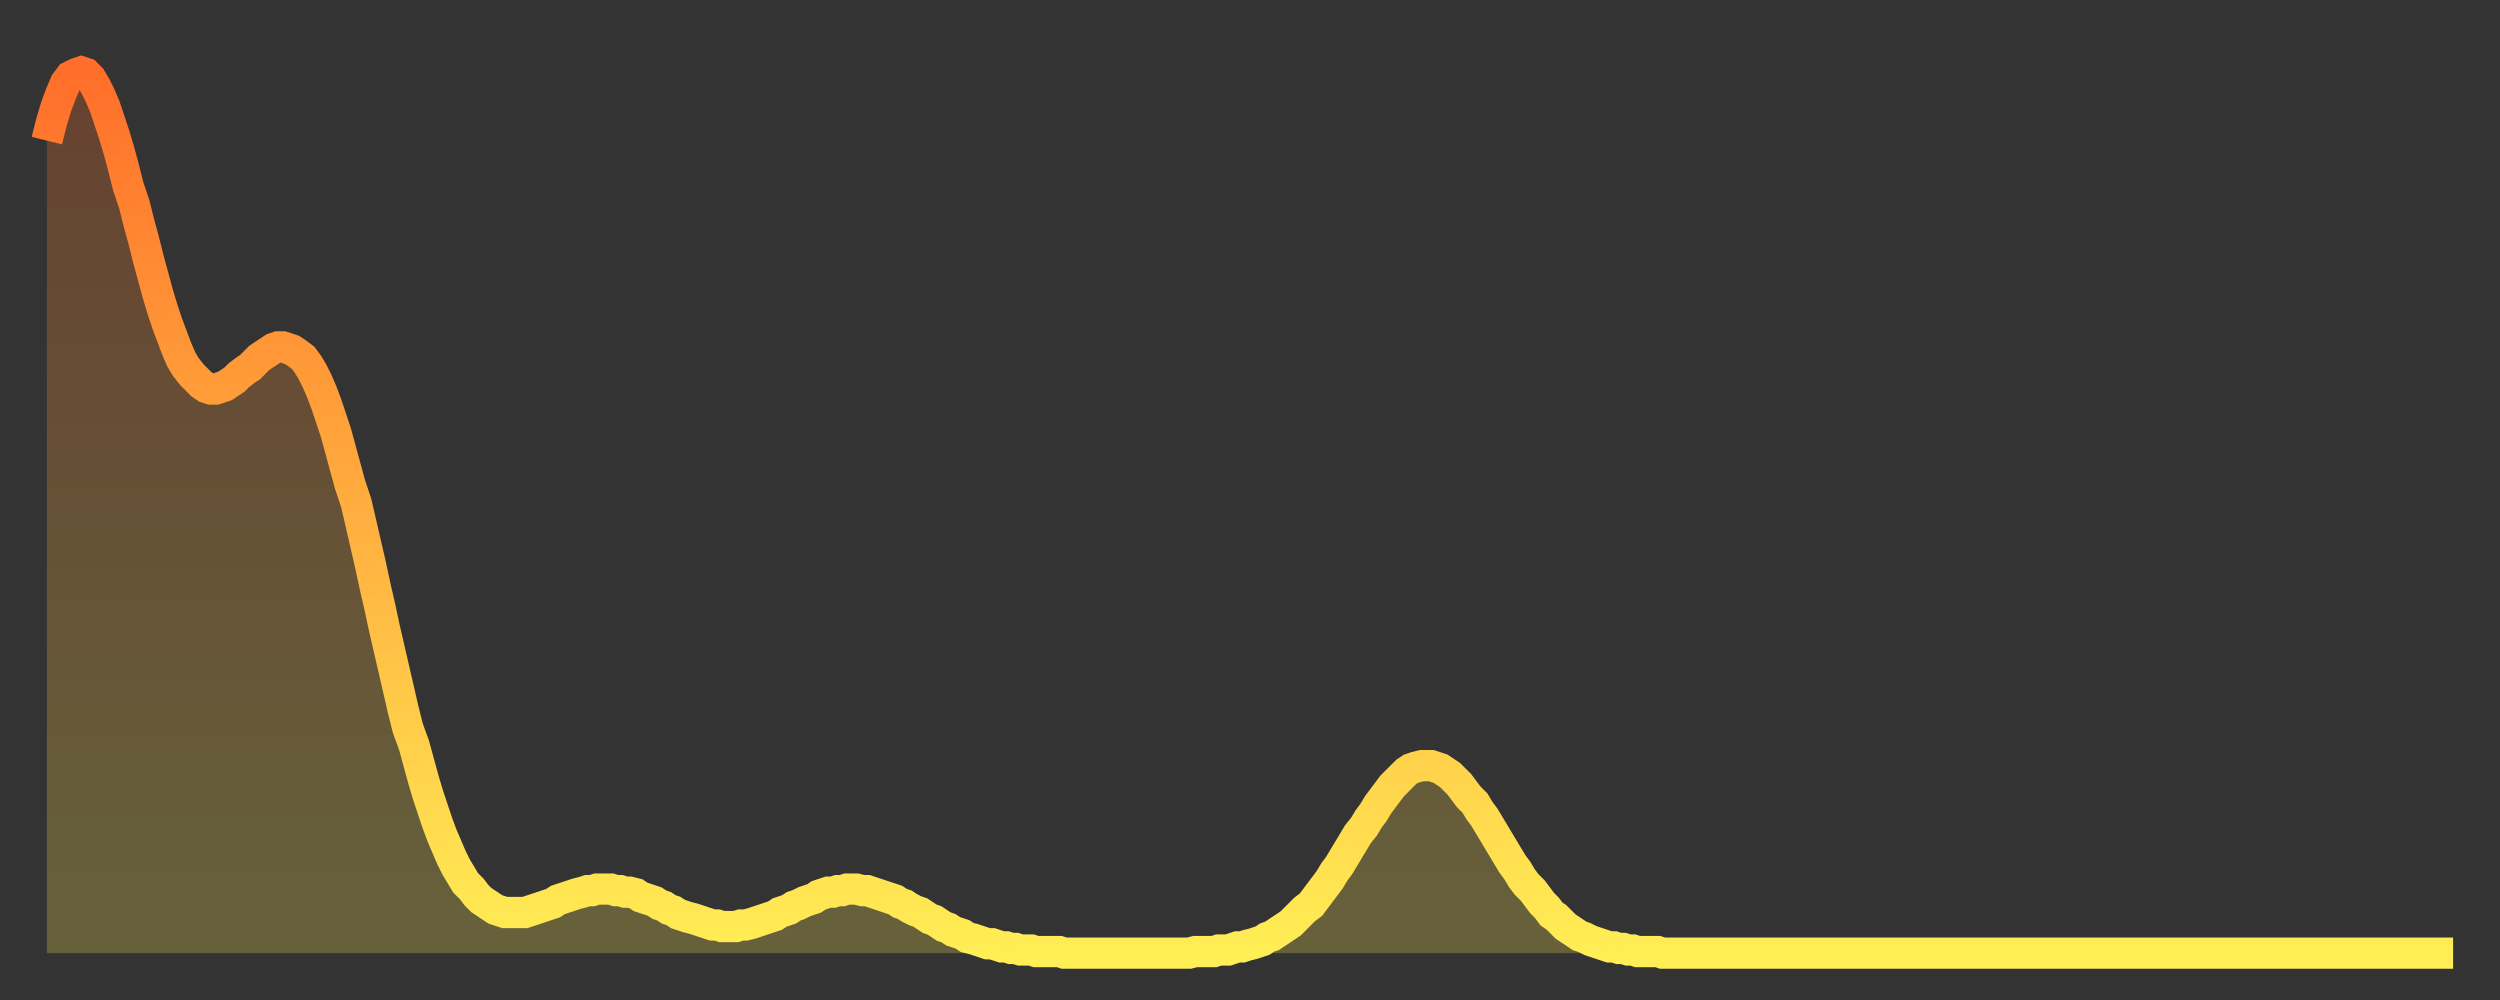
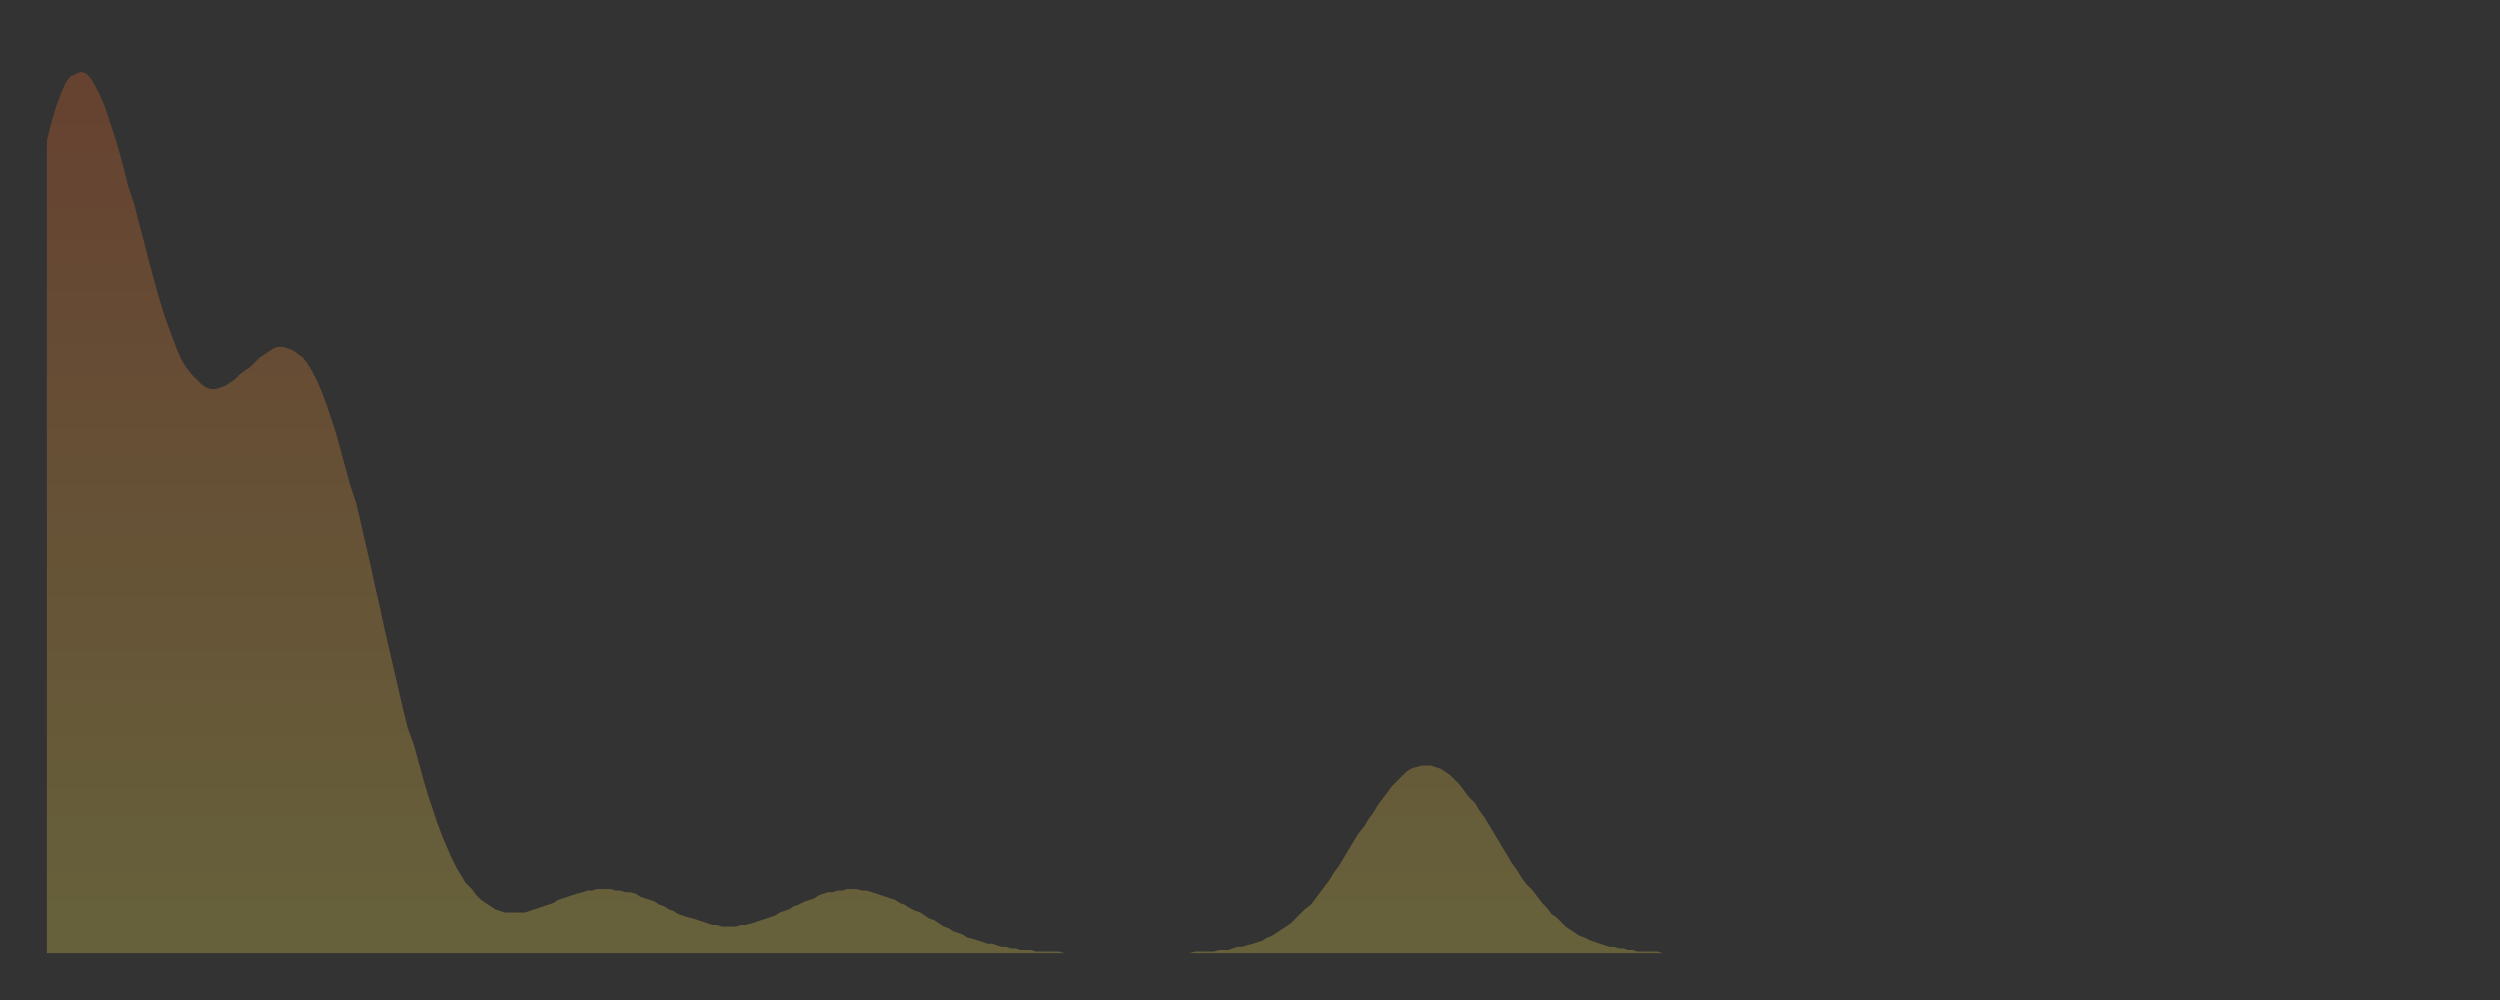
<svg xmlns="http://www.w3.org/2000/svg" baseProfile="full" height="64" version="1.1" width="160">
  <rect width="100%" height="100%" fill="#333333" stroke="none" />
  <defs>
    <linearGradient id="id84398" x1="0" x2="0" y1="0" y2="1">
      <stop offset="0%" stop-color="#ff6e2a" />
      <stop offset="50%" stop-color="#ffae3f" />
      <stop offset="100%" stop-color="#ffee55" />
    </linearGradient>
  </defs>
  <g transform="translate(3,3)">
    <g>
-       <path d="M 0.0 6.0 0.3 4.8 0.6 3.8 0.9 3.0 1.2 2.3 1.5 1.9 1.9 1.7 2.2 1.6 2.5 1.7 2.8 2.0 3.1 2.5 3.4 3.1 3.7 3.8 4.0 4.7 4.3 5.6 4.6 6.6 4.9 7.7 5.2 8.9 5.6 10.1 5.9 11.3 6.2 12.4 6.5 13.6 6.8 14.7 7.1 15.8 7.4 16.8 7.7 17.7 8.0 18.5 8.3 19.3 8.6 20.0 8.9 20.5 9.3 21.0 9.6 21.3 9.9 21.6 10.2 21.8 10.5 21.9 10.8 21.9 11.1 21.8 11.4 21.7 11.7 21.5 12.0 21.3 12.3 21.0 12.7 20.7 13.0 20.5 13.3 20.2 13.6 19.9 13.9 19.7 14.2 19.5 14.5 19.3 14.8 19.2 15.1 19.2 15.4 19.3 15.7 19.4 16.0 19.6 16.4 19.9 16.7 20.3 17.0 20.8 17.3 21.4 17.6 22.1 17.9 22.9 18.2 23.8 18.5 24.7 18.8 25.8 19.1 26.9 19.4 28.0 19.8 29.2 20.1 30.5 20.4 31.8 20.7 33.1 21.0 34.5 21.3 35.8 21.6 37.2 21.9 38.5 22.2 39.8 22.5 41.1 22.8 42.4 23.1 43.6 23.5 44.7 23.8 45.8 24.1 46.9 24.4 47.9 24.7 48.8 25.0 49.7 25.3 50.5 25.6 51.2 25.9 51.9 26.2 52.5 26.5 53.0 26.8 53.5 27.2 53.9 27.5 54.3 27.8 54.6 28.1 54.8 28.4 55.0 28.7 55.2 29.0 55.3 29.3 55.4 29.6 55.4 29.9 55.4 30.2 55.4 30.6 55.4 30.9 55.3 31.2 55.2 31.5 55.1 31.8 55.0 32.1 54.9 32.4 54.8 32.7 54.6 33.0 54.5 33.3 54.4 33.6 54.3 33.9 54.2 34.3 54.1 34.6 54.0 34.9 54.0 35.2 53.9 35.5 53.9 35.8 53.9 36.1 53.9 36.4 54.0 36.7 54.0 37.0 54.1 37.3 54.1 37.7 54.2 38.0 54.4 38.3 54.5 38.6 54.6 38.9 54.7 39.2 54.9 39.5 55.0 39.8 55.2 40.1 55.3 40.4 55.5 40.7 55.6 41.0 55.7 41.4 55.8 41.7 55.9 42.0 56.0 42.3 56.1 42.6 56.2 42.9 56.2 43.2 56.3 43.5 56.3 43.8 56.3 44.1 56.3 44.4 56.2 44.7 56.2 45.1 56.1 45.4 56.0 45.7 55.9 46.0 55.8 46.3 55.7 46.6 55.6 46.9 55.4 47.2 55.3 47.5 55.2 47.8 55.0 48.1 54.9 48.5 54.7 48.8 54.6 49.1 54.5 49.4 54.3 49.7 54.2 50.0 54.1 50.3 54.1 50.6 54.0 50.9 54.0 51.2 53.9 51.5 53.9 51.8 53.9 52.2 54.0 52.5 54.0 52.8 54.1 53.1 54.2 53.4 54.3 53.7 54.4 54.0 54.5 54.3 54.6 54.6 54.8 54.9 54.9 55.2 55.1 55.6 55.3 55.9 55.4 56.2 55.6 56.5 55.8 56.8 55.9 57.1 56.1 57.4 56.3 57.7 56.4 58.0 56.6 58.3 56.7 58.6 56.8 58.9 57.0 59.3 57.1 59.6 57.2 59.9 57.3 60.2 57.4 60.5 57.4 60.8 57.5 61.1 57.6 61.4 57.6 61.7 57.7 62.0 57.7 62.3 57.8 62.6 57.8 63.0 57.8 63.3 57.9 63.6 57.9 63.9 57.9 64.2 57.9 64.5 57.9 64.8 57.9 65.1 58.0 65.4 58.0 65.7 58.0 66.0 58.0 66.4 58.0 66.7 58.0 67.0 58.0 67.3 58.0 67.6 58.0 67.9 58.0 68.2 58.0 68.5 58.0 68.8 58.0 69.1 58.0 69.4 58.0 69.7 58.0 70.1 58.0 70.4 58.0 70.7 58.0 71.0 58.0 71.3 58.0 71.6 58.0 71.9 58.0 72.2 58.0 72.5 58.0 72.8 58.0 73.1 58.0 73.5 57.9 73.8 57.9 74.1 57.9 74.4 57.9 74.7 57.9 75.0 57.8 75.3 57.8 75.6 57.8 75.9 57.7 76.2 57.6 76.5 57.6 76.8 57.5 77.2 57.4 77.5 57.3 77.8 57.2 78.1 57.0 78.4 56.9 78.7 56.7 79.0 56.5 79.3 56.3 79.6 56.1 79.9 55.8 80.2 55.5 80.5 55.2 80.9 54.9 81.2 54.5 81.5 54.1 81.8 53.7 82.1 53.3 82.4 52.8 82.7 52.4 83.0 51.9 83.3 51.4 83.6 50.9 83.9 50.4 84.3 49.9 84.6 49.4 84.9 49.0 85.2 48.5 85.5 48.1 85.8 47.7 86.1 47.3 86.4 47.0 86.7 46.7 87.0 46.4 87.3 46.2 87.6 46.1 88.0 46.0 88.3 46.0 88.6 46.0 88.9 46.1 89.2 46.2 89.5 46.4 89.8 46.6 90.1 46.9 90.4 47.2 90.7 47.6 91.0 48.0 91.4 48.4 91.7 48.9 92.0 49.3 92.3 49.8 92.6 50.3 92.9 50.8 93.2 51.3 93.5 51.8 93.8 52.3 94.1 52.7 94.4 53.2 94.7 53.6 95.1 54.0 95.4 54.4 95.7 54.8 96.0 55.1 96.3 55.5 96.6 55.7 96.9 56.0 97.2 56.3 97.5 56.5 97.8 56.7 98.1 56.9 98.4 57.0 98.8 57.2 99.1 57.3 99.4 57.4 99.7 57.5 100.0 57.6 100.3 57.6 100.6 57.7 100.9 57.7 101.2 57.8 101.5 57.8 101.8 57.9 102.2 57.9 102.5 57.9 102.8 57.9 103.1 57.9 103.4 58.0 103.7 58.0 104.0 58.0 104.3 58.0 104.6 58.0 104.9 58.0 105.2 58.0 105.5 58.0 105.9 58.0 106.2 58.0 106.5 58.0 106.8 58.0 107.1 58.0 107.4 58.0 107.7 58.0 108.0 58.0 108.3 58.0 108.6 58.0 108.9 58.0 109.3 58.0 109.6 58.0 109.9 58.0 110.2 58.0 110.5 58.0 110.8 58.0 111.1 58.0 111.4 58.0 111.7 58.0 112.0 58.0 112.3 58.0 112.6 58.0 113.0 58.0 113.3 58.0 113.6 58.0 113.9 58.0 114.2 58.0 114.5 58.0 114.8 58.0 115.1 58.0 115.4 58.0 115.7 58.0 116.0 58.0 116.3 58.0 116.7 58.0 117.0 58.0 117.3 58.0 117.6 58.0 117.9 58.0 118.2 58.0 118.5 58.0 118.8 58.0 119.1 58.0 119.4 58.0 119.7 58.0 120.1 58.0 120.4 58.0 120.7 58.0 121.0 58.0 121.3 58.0 121.6 58.0 121.9 58.0 122.2 58.0 122.5 58.0 122.8 58.0 123.1 58.0 123.4 58.0 123.8 58.0 124.1 58.0 124.4 58.0 124.7 58.0 125.0 58.0 125.3 58.0 125.6 58.0 125.9 58.0 126.2 58.0 126.5 58.0 126.8 58.0 127.2 58.0 127.5 58.0 127.8 58.0 128.1 58.0 128.4 58.0 128.7 58.0 129.0 58.0 129.3 58.0 129.6 58.0 129.9 58.0 130.2 58.0 130.5 58.0 130.9 58.0 131.2 58.0 131.5 58.0 131.8 58.0 132.1 58.0 132.4 58.0 132.7 58.0 133.0 58.0 133.3 58.0 133.6 58.0 133.9 58.0 134.2 58.0 134.6 58.0 134.9 58.0 135.2 58.0 135.5 58.0 135.8 58.0 136.1 58.0 136.4 58.0 136.7 58.0 137.0 58.0 137.3 58.0 137.6 58.0 138.0 58.0 138.3 58.0 138.6 58.0 138.9 58.0 139.2 58.0 139.5 58.0 139.8 58.0 140.1 58.0 140.4 58.0 140.7 58.0 141.0 58.0 141.3 58.0 141.7 58.0 142.0 58.0 142.3 58.0 142.6 58.0 142.9 58.0 143.2 58.0 143.5 58.0 143.8 58.0 144.1 58.0 144.4 58.0 144.7 58.0 145.1 58.0 145.4 58.0 145.7 58.0 146.0 58.0 146.3 58.0 146.6 58.0 146.9 58.0 147.2 58.0 147.5 58.0 147.8 58.0 148.1 58.0 148.4 58.0 148.8 58.0 149.1 58.0 149.4 58.0 149.7 58.0 150.0 58.0 150.3 58.0 150.6 58.0 150.9 58.0 151.2 58.0 151.5 58.0 151.8 58.0 152.1 58.0 152.5 58.0 152.8 58.0 153.1 58.0 153.4 58.0 153.7 58.0 154.0 58.0" fill="none" id="graph-curve" opacity="1" stroke="url(#id84398)" stroke-width="2" />
      <path d="M 0 58 L 0.0 6.0 0.3 4.8 0.6 3.8 0.9 3.0 1.2 2.3 1.5 1.9 1.9 1.7 2.2 1.6 2.5 1.7 2.8 2.0 3.1 2.5 3.4 3.1 3.7 3.8 4.0 4.7 4.3 5.6 4.6 6.6 4.9 7.7 5.2 8.9 5.6 10.1 5.9 11.3 6.2 12.4 6.5 13.6 6.8 14.7 7.1 15.8 7.4 16.8 7.7 17.7 8.0 18.5 8.3 19.3 8.6 20.0 8.9 20.5 9.3 21.0 9.6 21.3 9.9 21.6 10.2 21.8 10.5 21.9 10.8 21.9 11.1 21.8 11.4 21.7 11.7 21.5 12.0 21.3 12.3 21.0 12.7 20.7 13.0 20.5 13.3 20.2 13.6 19.9 13.9 19.7 14.2 19.5 14.5 19.3 14.8 19.2 15.1 19.2 15.4 19.3 15.7 19.4 16.0 19.6 16.4 19.9 16.7 20.3 17.0 20.8 17.3 21.4 17.6 22.1 17.9 22.9 18.2 23.8 18.5 24.7 18.8 25.8 19.1 26.9 19.4 28.0 19.8 29.2 20.1 30.5 20.4 31.8 20.7 33.1 21.0 34.5 21.3 35.8 21.6 37.2 21.9 38.5 22.2 39.8 22.5 41.1 22.8 42.4 23.1 43.6 23.5 44.7 23.8 45.8 24.1 46.9 24.4 47.9 24.7 48.8 25.0 49.7 25.3 50.5 25.6 51.2 25.9 51.9 26.2 52.5 26.5 53.0 26.8 53.5 27.2 53.9 27.5 54.3 27.8 54.6 28.1 54.8 28.4 55.0 28.7 55.2 29.0 55.3 29.3 55.4 29.6 55.4 29.9 55.4 30.2 55.4 30.6 55.4 30.9 55.3 31.2 55.2 31.5 55.1 31.8 55.0 32.1 54.9 32.4 54.8 32.7 54.6 33.0 54.5 33.3 54.4 33.6 54.3 33.9 54.2 34.3 54.1 34.6 54.0 34.9 54.0 35.2 53.9 35.5 53.9 35.8 53.9 36.1 53.9 36.4 54.0 36.7 54.0 37.0 54.1 37.3 54.1 37.7 54.2 38.0 54.4 38.3 54.5 38.6 54.6 38.9 54.7 39.2 54.9 39.5 55.0 39.8 55.2 40.1 55.3 40.4 55.5 40.7 55.6 41.0 55.7 41.4 55.8 41.7 55.9 42.0 56.0 42.3 56.1 42.6 56.2 42.9 56.2 43.2 56.3 43.5 56.3 43.8 56.3 44.1 56.3 44.4 56.2 44.7 56.2 45.1 56.1 45.4 56.0 45.7 55.9 46.0 55.8 46.3 55.7 46.6 55.6 46.9 55.4 47.2 55.3 47.5 55.2 47.8 55.0 48.1 54.9 48.5 54.7 48.8 54.6 49.1 54.5 49.4 54.3 49.7 54.2 50.0 54.1 50.3 54.1 50.6 54.0 50.9 54.0 51.2 53.9 51.5 53.9 51.8 53.9 52.2 54.0 52.5 54.0 52.8 54.1 53.1 54.2 53.4 54.3 53.7 54.4 54.0 54.5 54.3 54.6 54.6 54.8 54.9 54.9 55.2 55.1 55.6 55.3 55.9 55.4 56.2 55.6 56.5 55.8 56.8 55.9 57.1 56.1 57.4 56.3 57.7 56.4 58.0 56.6 58.3 56.7 58.6 56.8 58.9 57.0 59.3 57.1 59.6 57.2 59.9 57.3 60.2 57.4 60.5 57.4 60.8 57.5 61.1 57.6 61.4 57.6 61.7 57.7 62.0 57.7 62.3 57.8 62.6 57.8 63.0 57.8 63.3 57.9 63.6 57.9 63.9 57.9 64.2 57.9 64.5 57.9 64.8 57.9 65.1 58.0 65.4 58.0 65.7 58.0 66.0 58.0 66.4 58.0 66.7 58.0 67.0 58.0 67.3 58.0 67.6 58.0 67.9 58.0 68.2 58.0 68.5 58.0 68.8 58.0 69.1 58.0 69.4 58.0 69.7 58.0 70.1 58.0 70.4 58.0 70.7 58.0 71.0 58.0 71.3 58.0 71.6 58.0 71.9 58.0 72.2 58.0 72.5 58.0 72.8 58.0 73.1 58.0 73.5 57.9 73.8 57.9 74.1 57.9 74.4 57.9 74.7 57.9 75.0 57.8 75.3 57.8 75.6 57.8 75.9 57.7 76.2 57.6 76.5 57.6 76.8 57.5 77.2 57.4 77.5 57.3 77.8 57.2 78.1 57.0 78.4 56.9 78.7 56.7 79.0 56.5 79.3 56.3 79.6 56.1 79.9 55.8 80.2 55.5 80.5 55.2 80.9 54.9 81.2 54.5 81.5 54.1 81.8 53.7 82.1 53.3 82.4 52.8 82.7 52.4 83.0 51.9 83.3 51.4 83.6 50.9 83.9 50.4 84.3 49.9 84.6 49.4 84.9 49.0 85.2 48.5 85.5 48.1 85.8 47.7 86.1 47.3 86.4 47.0 86.7 46.7 87.0 46.4 87.3 46.2 87.6 46.1 88.0 46.0 88.3 46.0 88.6 46.0 88.9 46.1 89.2 46.2 89.5 46.4 89.8 46.6 90.1 46.9 90.4 47.2 90.7 47.6 91.0 48.0 91.4 48.4 91.7 48.9 92.0 49.3 92.3 49.8 92.6 50.3 92.9 50.8 93.2 51.3 93.5 51.8 93.8 52.3 94.1 52.7 94.4 53.2 94.7 53.6 95.1 54.0 95.4 54.4 95.7 54.8 96.0 55.1 96.3 55.5 96.6 55.7 96.9 56.0 97.2 56.3 97.5 56.5 97.8 56.7 98.1 56.9 98.4 57.0 98.8 57.2 99.1 57.3 99.4 57.4 99.7 57.5 100.0 57.6 100.3 57.6 100.6 57.7 100.9 57.7 101.2 57.8 101.5 57.8 101.8 57.9 102.2 57.9 102.5 57.9 102.8 57.9 103.1 57.9 103.4 58.0 103.7 58.0 104.0 58.0 104.3 58.0 104.6 58.0 104.9 58.0 105.2 58.0 105.5 58.0 105.9 58.0 106.2 58.0 106.5 58.0 106.8 58.0 107.1 58.0 107.4 58.0 107.7 58.0 108.0 58.0 108.3 58.0 108.6 58.0 108.9 58.0 109.3 58.0 109.6 58.0 109.9 58.0 110.2 58.0 110.5 58.0 110.8 58.0 111.1 58.0 111.4 58.0 111.7 58.0 112.0 58.0 112.3 58.0 112.6 58.0 113.0 58.0 113.3 58.0 113.6 58.0 113.9 58.0 114.2 58.0 114.5 58.0 114.8 58.0 115.1 58.0 115.4 58.0 115.7 58.0 116.0 58.0 116.3 58.0 116.7 58.0 117.0 58.0 117.3 58.0 117.6 58.0 117.9 58.0 118.2 58.0 118.5 58.0 118.8 58.0 119.1 58.0 119.4 58.0 119.7 58.0 120.1 58.0 120.4 58.0 120.7 58.0 121.0 58.0 121.3 58.0 121.6 58.0 121.9 58.0 122.2 58.0 122.5 58.0 122.8 58.0 123.1 58.0 123.4 58.0 123.8 58.0 124.1 58.0 124.4 58.0 124.7 58.0 125.0 58.0 125.3 58.0 125.6 58.0 125.9 58.0 126.2 58.0 126.5 58.0 126.8 58.0 127.2 58.0 127.5 58.0 127.8 58.0 128.1 58.0 128.4 58.0 128.7 58.0 129.0 58.0 129.3 58.0 129.6 58.0 129.9 58.0 130.2 58.0 130.5 58.0 130.9 58.0 131.2 58.0 131.5 58.0 131.8 58.0 132.1 58.0 132.4 58.0 132.7 58.0 133.0 58.0 133.3 58.0 133.6 58.0 133.9 58.0 134.2 58.0 134.6 58.0 134.9 58.0 135.2 58.0 135.5 58.0 135.8 58.0 136.1 58.0 136.4 58.0 136.7 58.0 137.0 58.0 137.3 58.0 137.6 58.0 138.0 58.0 138.3 58.0 138.6 58.0 138.9 58.0 139.2 58.0 139.5 58.0 139.8 58.0 140.1 58.0 140.4 58.0 140.7 58.0 141.0 58.0 141.3 58.0 141.7 58.0 142.0 58.0 142.3 58.0 142.6 58.0 142.9 58.0 143.2 58.0 143.5 58.0 143.8 58.0 144.1 58.0 144.4 58.0 144.7 58.0 145.1 58.0 145.4 58.0 145.7 58.0 146.0 58.0 146.3 58.0 146.6 58.0 146.9 58.0 147.2 58.0 147.5 58.0 147.8 58.0 148.1 58.0 148.4 58.0 148.8 58.0 149.1 58.0 149.4 58.0 149.7 58.0 150.0 58.0 150.3 58.0 150.6 58.0 150.9 58.0 151.2 58.0 151.5 58.0 151.8 58.0 152.1 58.0 152.5 58.0 152.8 58.0 153.1 58.0 153.4 58.0 153.7 58.0 154.0 58.0 154 58" fill="url(#id84398)" fill-opacity=".25" id="graph-shadow" />
    </g>
  </g>
</svg>